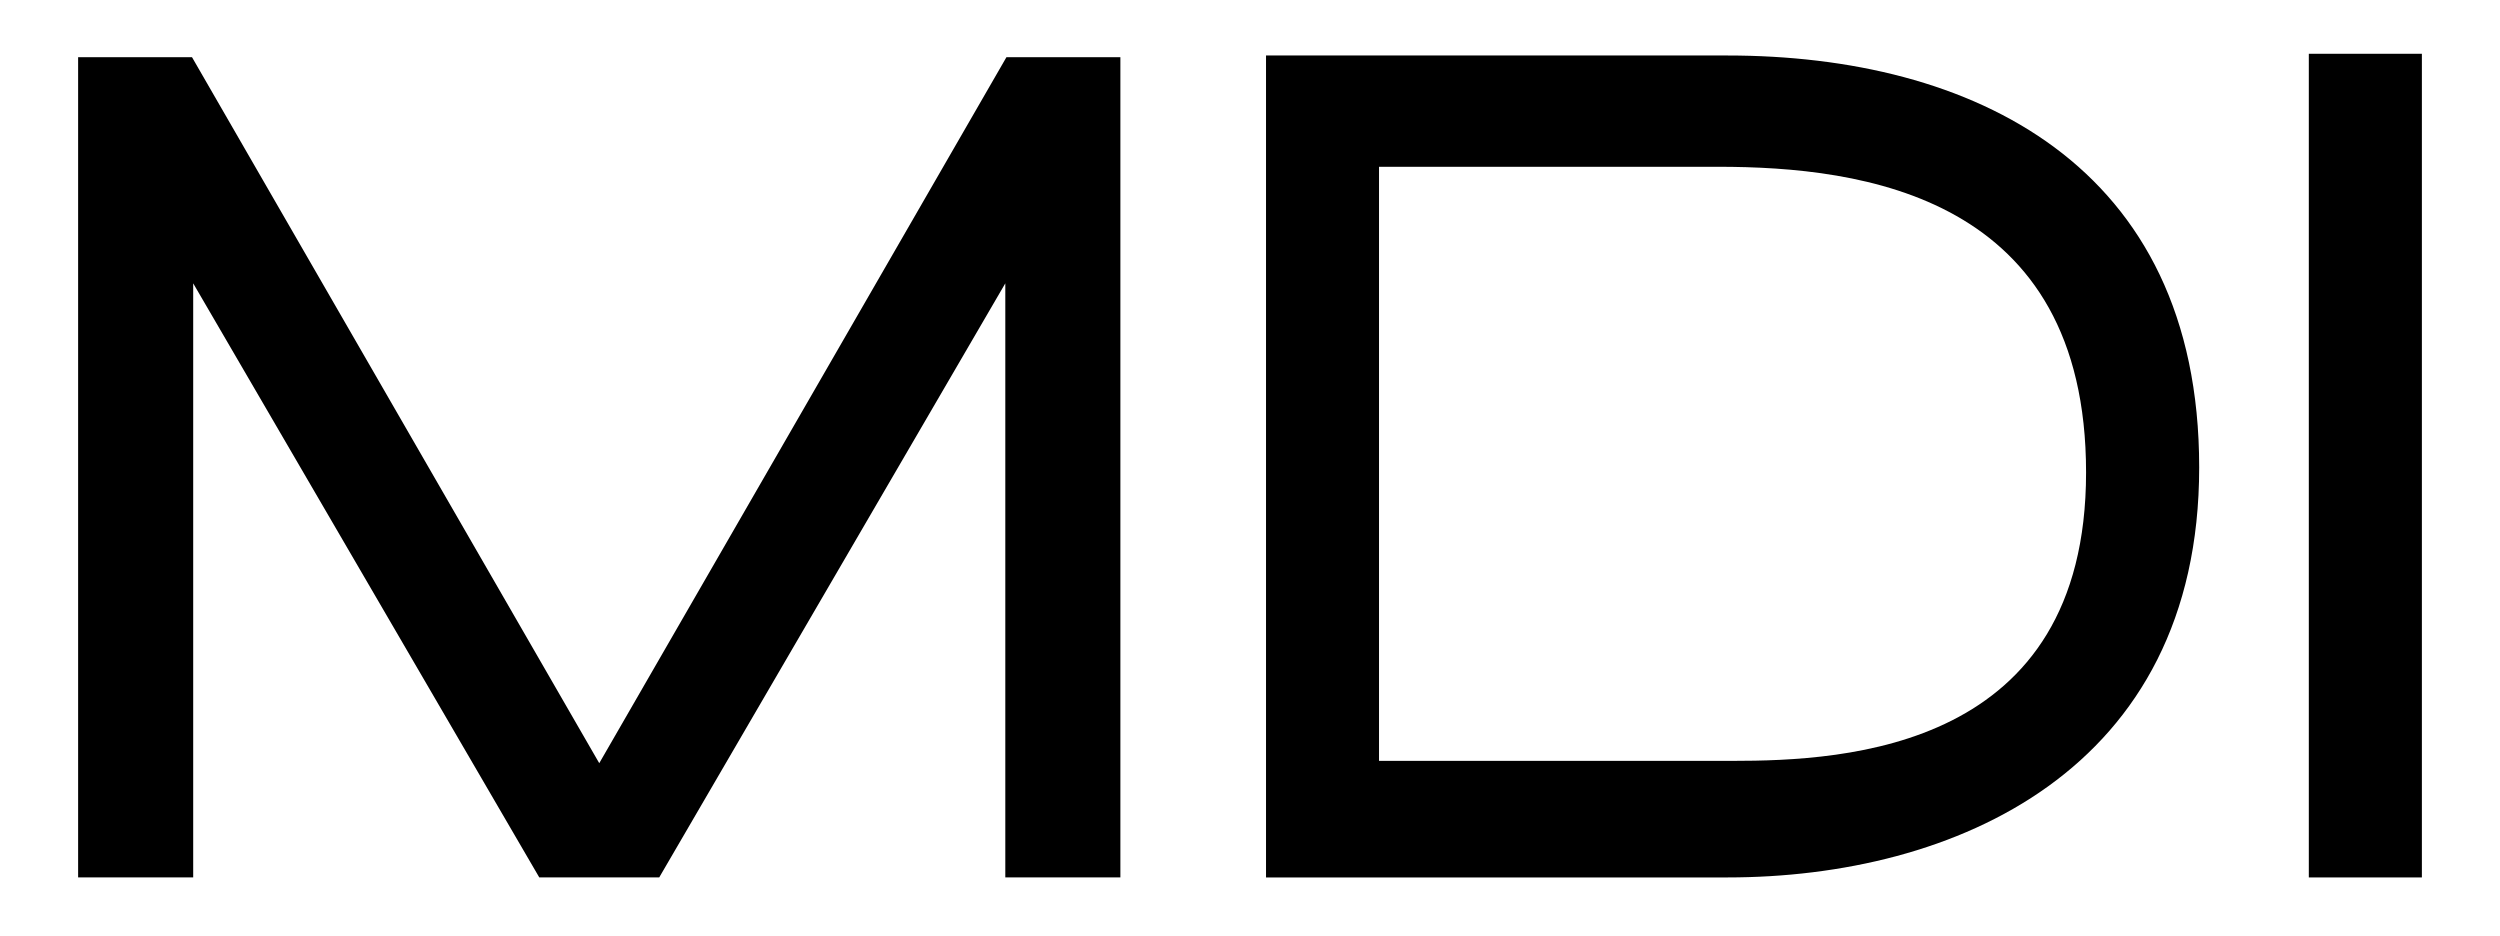
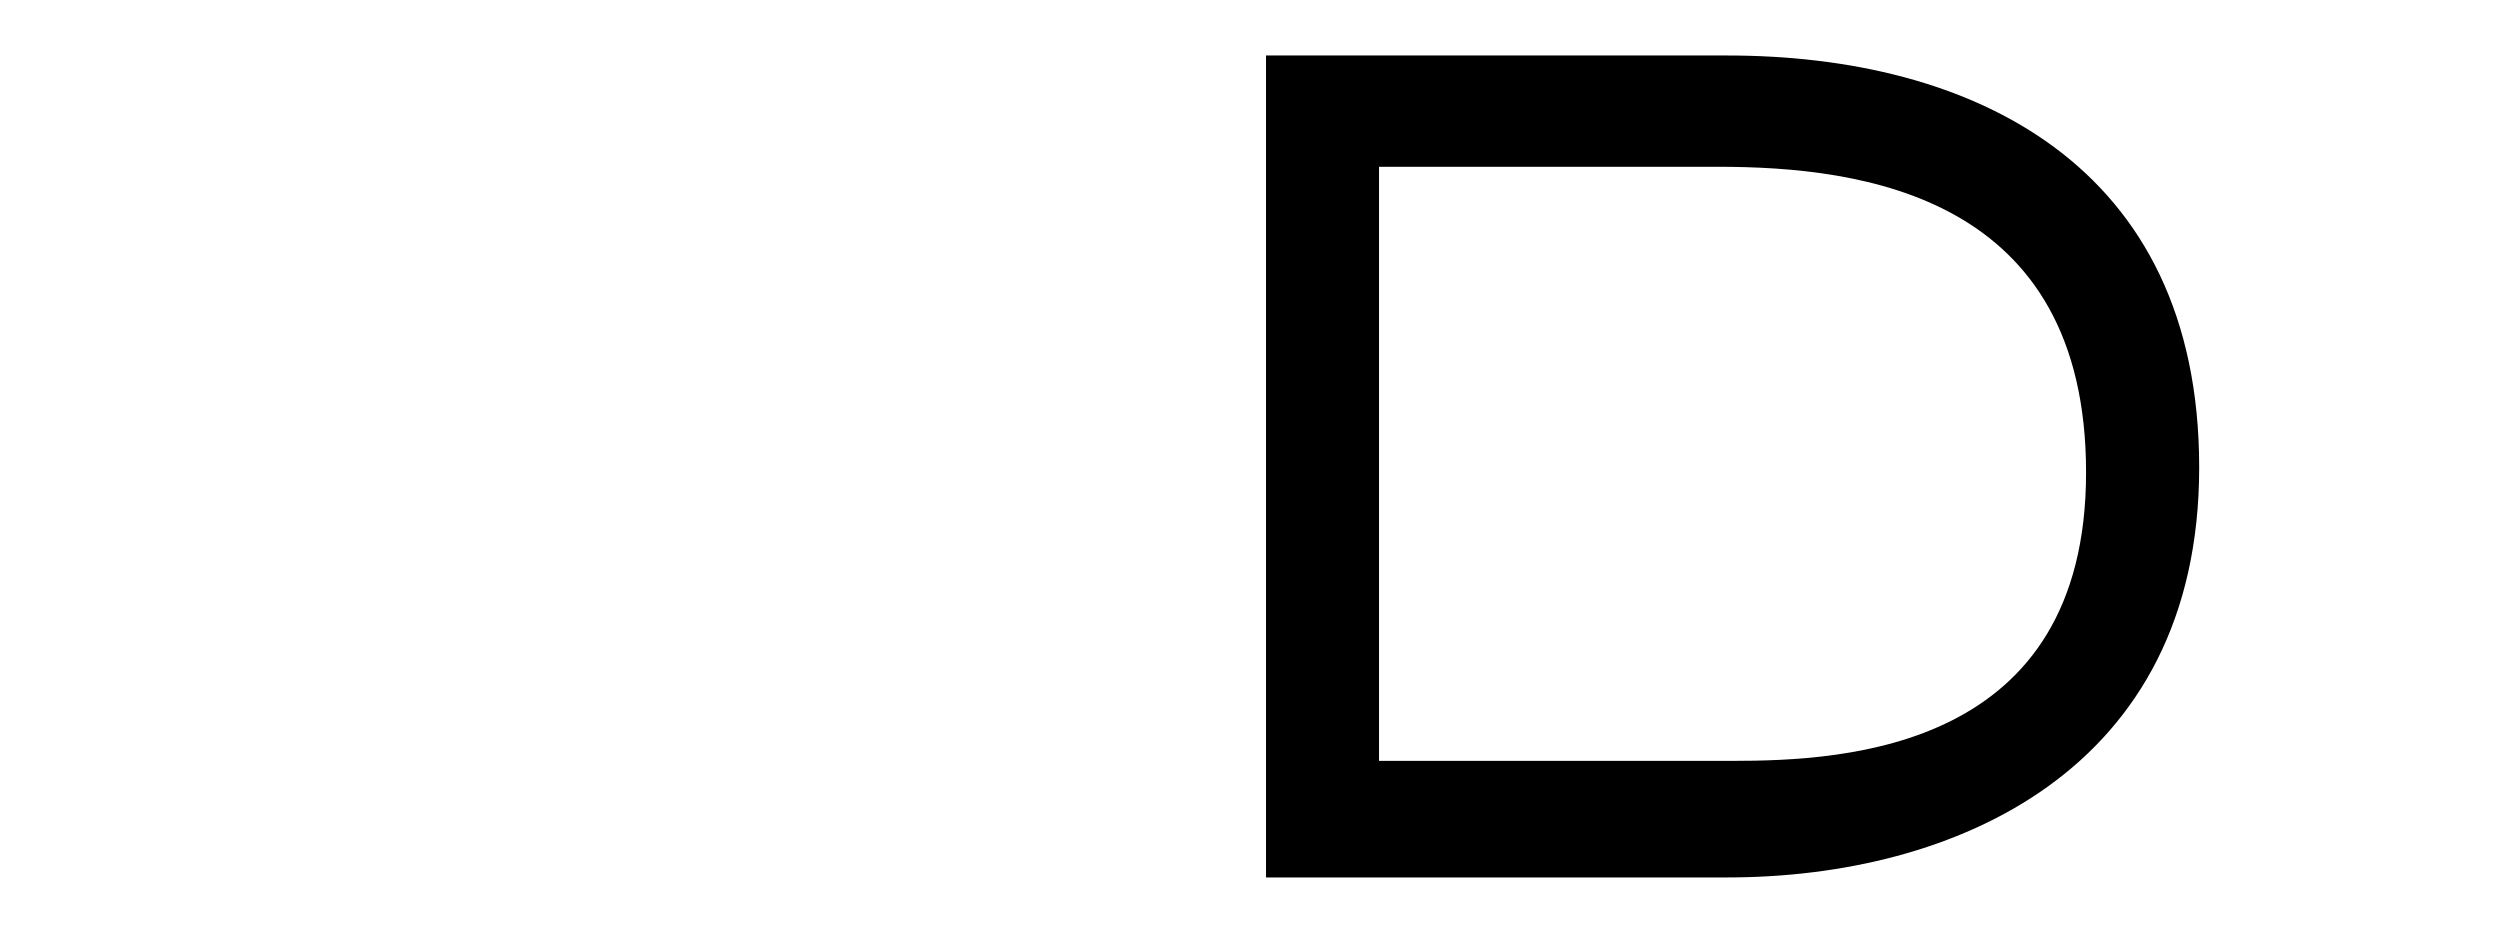
<svg xmlns="http://www.w3.org/2000/svg" version="1.1" id="Layer_1" x="0px" y="0px" viewBox="0 0 422.11 158.04" style="enable-background:new 0 0 422.11 158.04;" xml:space="preserve">
  <g>
-     <polygon points="101.18,128.86 169.93,9.66 189.17,9.66 189.17,148.14 169.74,148.14 169.74,47.84 111.31,148.14 91.05,148.14 32.62,47.84 32.62,148.14 13.19,148.14 13.19,9.66 32.42,9.66 " />
-     <rect x="389.83" y="9.08" width="19.09" height="139.07" />
    <path d="M213.76,9.37v138.78h14.41h4.67h58.82c38.18,0,79.66-17.92,79.66-69.24S332.76,9.37,291.66,9.37H213.76z M292.44,128.47 c-16.08,0-49.07,0-59.6,0V28.16h57.26c24.35,0,62.12,4.87,62.12,51.61S311.73,128.47,292.44,128.47z" />
  </g>
</svg>